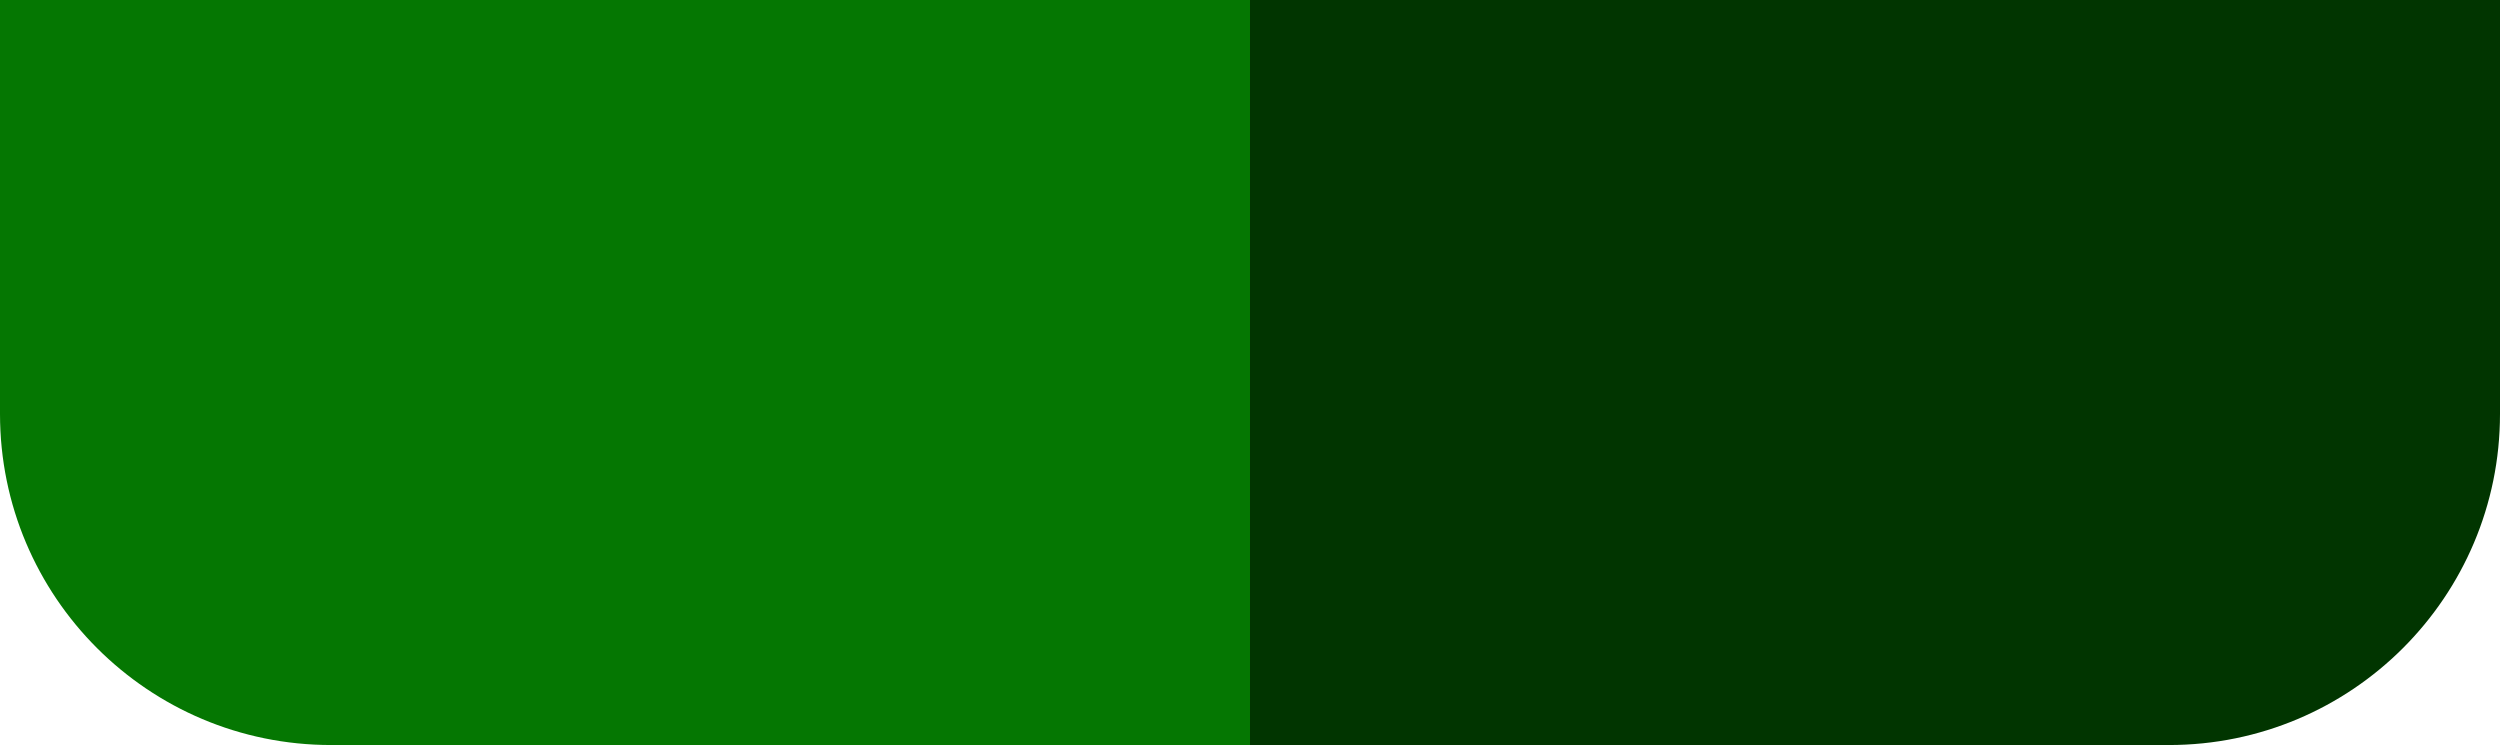
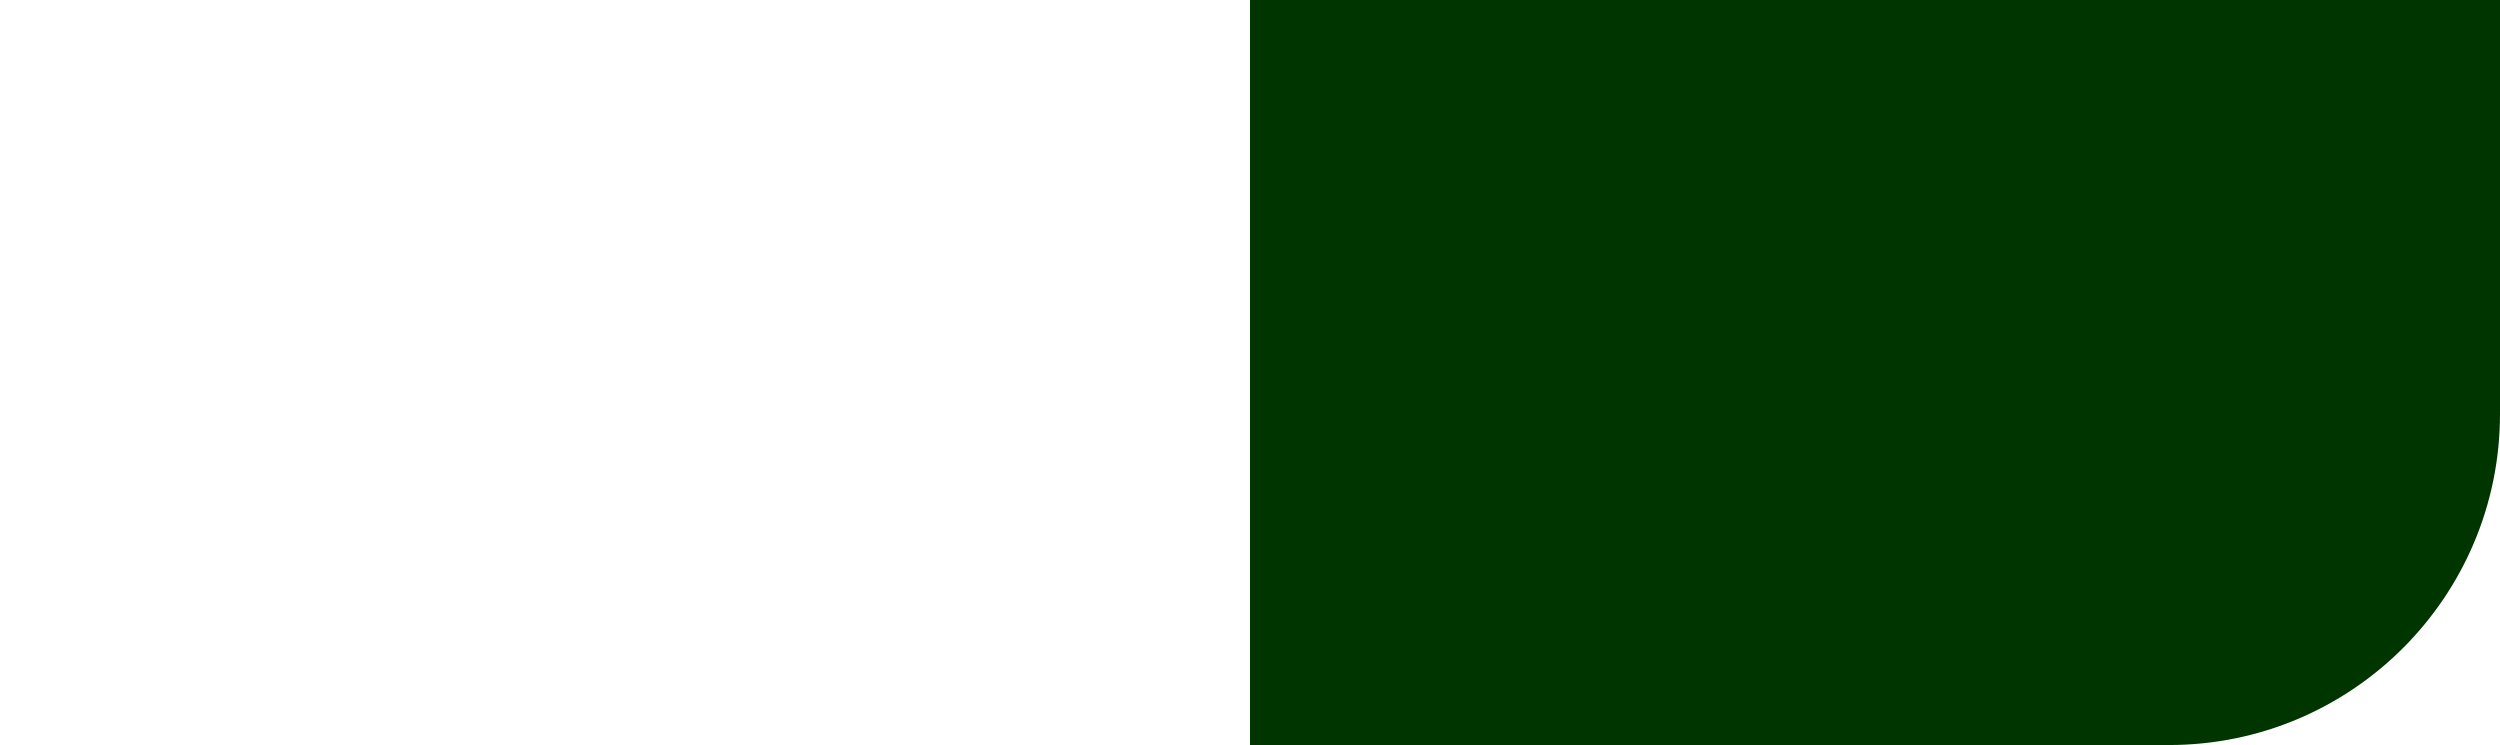
<svg xmlns="http://www.w3.org/2000/svg" fill="none" height="100%" overflow="visible" preserveAspectRatio="none" style="display: block;" viewBox="0 0 151 45" width="100%">
  <g id="Accents">
-     <path d="M0 0H75.5V45H20C8.954 45 0 36.046 0 25V0Z" fill="#057702" id="Light" />
    <path d="M75.5 0H151V25C151 36.046 142.046 45 131 45H75.5V0Z" fill="#013500" id="Dark" />
  </g>
</svg>